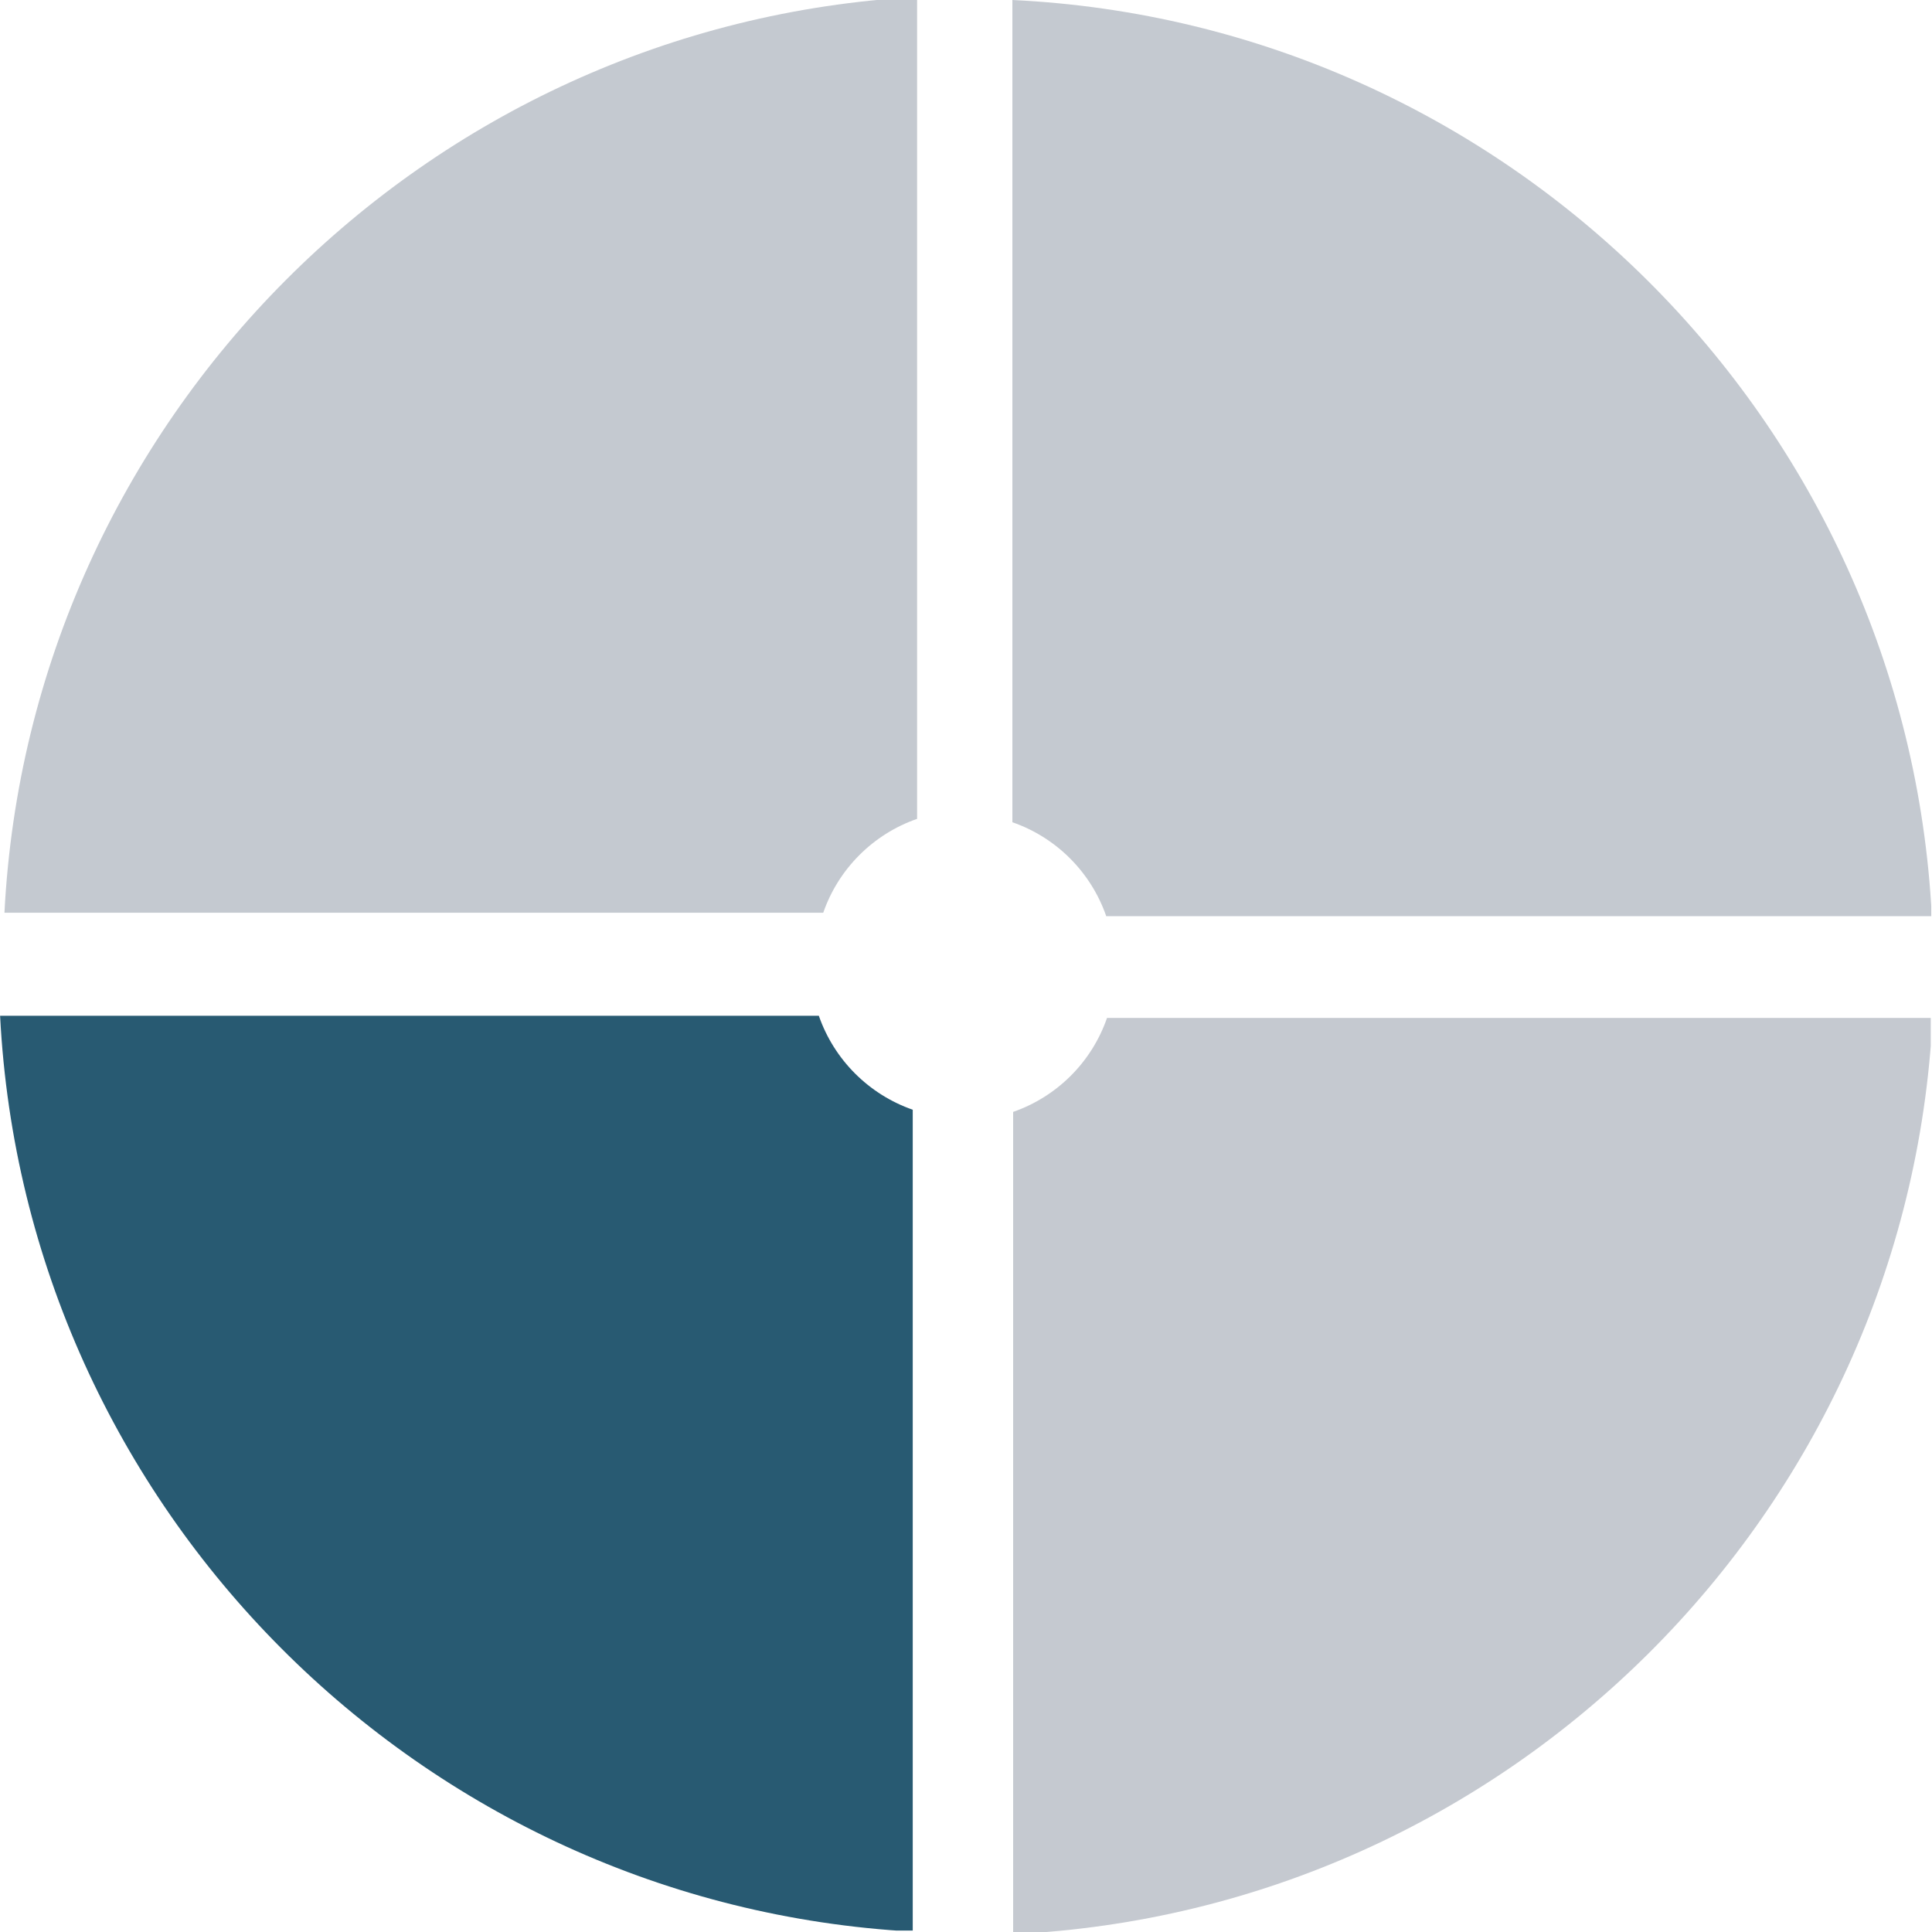
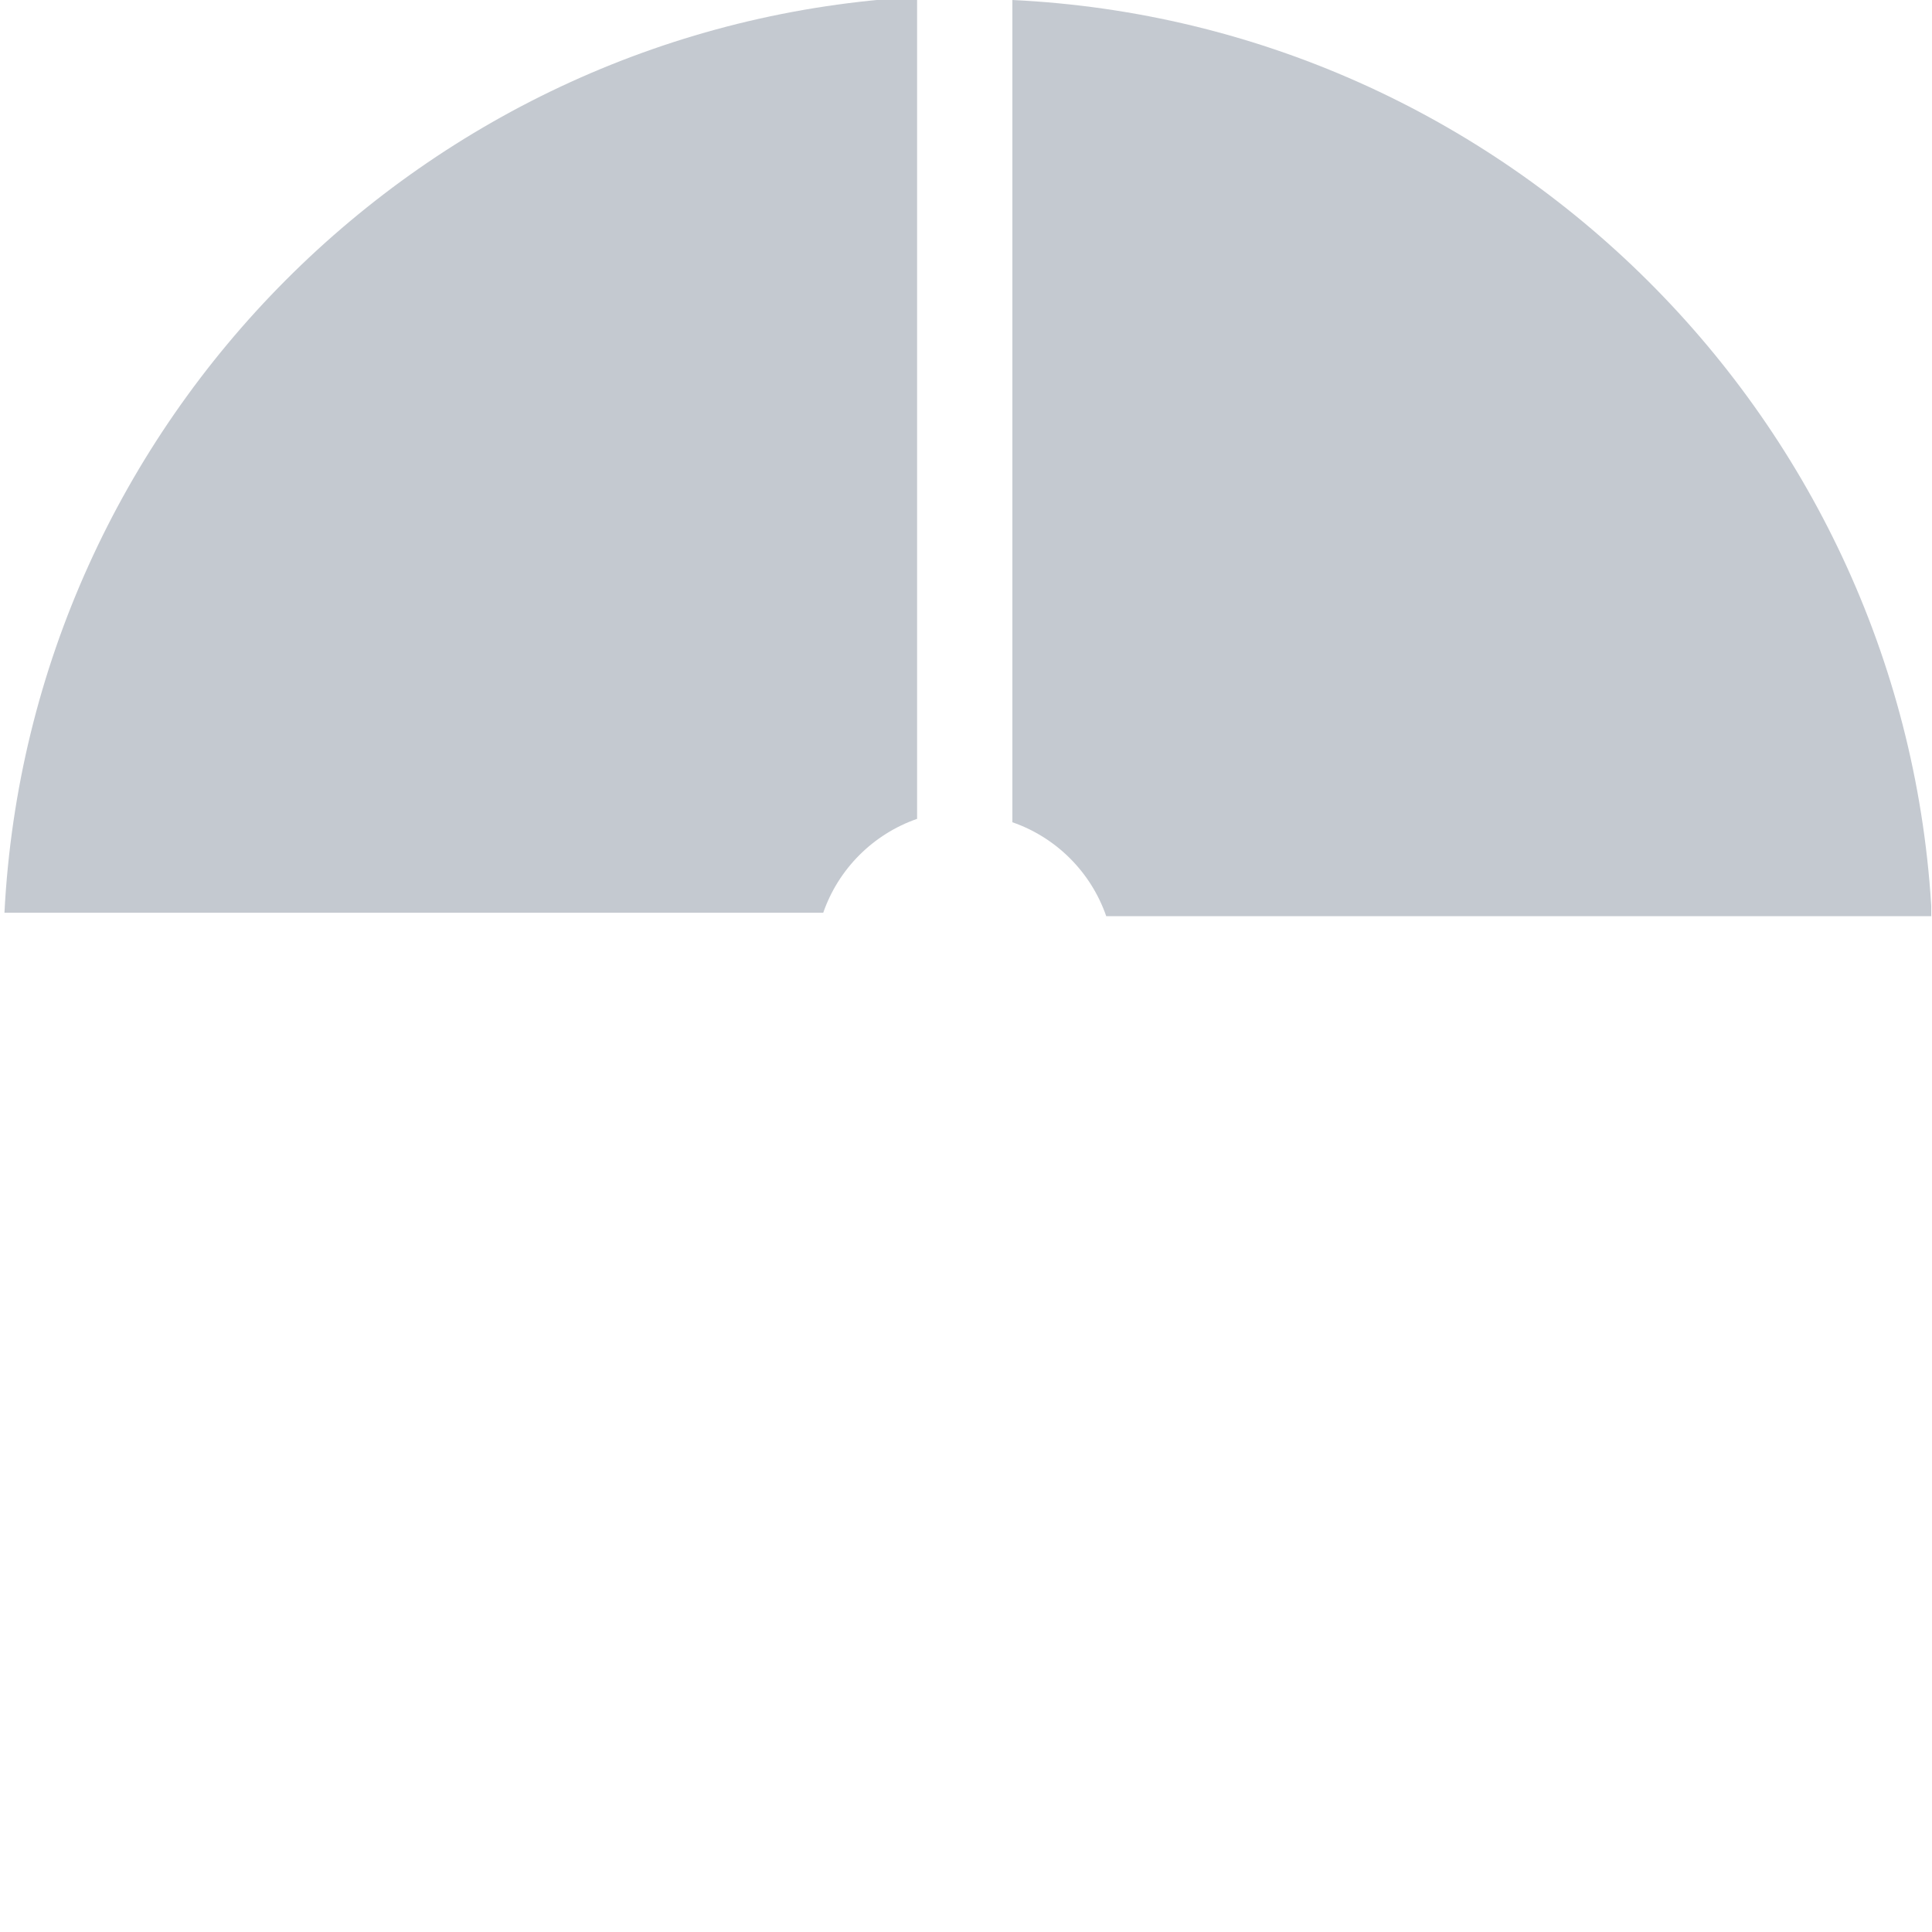
<svg xmlns="http://www.w3.org/2000/svg" width="400" zoomAndPan="magnify" viewBox="0 0 300 300" height="400" preserveAspectRatio="xMidYMid meet" version="1.2">
  <defs>
    <clipPath id="4c7faa8704">
      <path d="M 149.883 0 L 299.883 0 L 299.883 150 L 149.883 150 Z M 149.883 0 " />
    </clipPath>
    <clipPath id="4e3f37aaa1">
-       <path d="M 0 150.523 L 149.25 150.523 L 149.25 299.773 L 0 299.773 Z M 0 150.523 " />
-     </clipPath>
+       </clipPath>
    <clipPath id="49bf5c450a">
      <path d="M 0.676 0 L 149.176 0 L 149.176 149.477 L 0.676 149.477 Z M 0.676 0 " />
    </clipPath>
    <clipPath id="1daea468d9">
-       <path d="M 150.555 149.852 L 299.805 149.852 L 299.805 300 L 150.555 300 Z M 150.555 149.852 " />
-     </clipPath>
+       </clipPath>
  </defs>
  <g id="c12e73e9a6">
-     <rect x="0" width="300" y="0" height="300" style="fill:#ffffff;fill-opacity:1;stroke:none;" />
    <rect x="0" width="300" y="0" height="300" style="fill:#ffffff;fill-opacity:1;stroke:none;" />
    <g clip-rule="nonzero" clip-path="url(#4c7faa8704)">
      <path style=" stroke:none;fill-rule:nonzero;fill:#c4c9d0;fill-opacity:1;" d="M 157.203 0 L 157.203 127.68 C 164.027 130.043 169.414 135.441 171.777 142.266 L 299.973 142.266 C 296.062 65.422 234.113 3.66 157.203 0 Z M 141.73 127.68 L 141.73 0.051 C 65.328 4.219 3.918 65.773 0.016 142.258 L 127.156 142.258 C 129.52 135.434 134.918 130.043 141.742 127.672 Z M 157.203 172.32 L 157.203 300 C 234.113 296.34 296.062 234.57 299.973 157.727 L 171.777 157.727 C 169.414 164.559 164.027 169.938 157.203 172.32 Z M 127.156 157.727 L 0.016 157.727 C 3.918 234.227 65.328 295.773 141.73 299.941 L 141.73 172.32 C 134.906 169.938 129.52 164.559 127.148 157.727 Z M 127.156 157.727 " />
    </g>
    <g clip-rule="nonzero" clip-path="url(#4e3f37aaa1)">
-       <path style=" stroke:none;fill-rule:nonzero;fill:#285a72;fill-opacity:1;" d="M 157.203 0 L 157.203 127.68 C 164.027 130.043 169.414 135.441 171.777 142.266 L 299.973 142.266 C 296.062 65.422 234.113 3.66 157.203 0 Z M 141.73 127.68 L 141.73 0.051 C 65.328 4.219 3.918 65.773 0.016 142.258 L 127.156 142.258 C 129.52 135.434 134.918 130.043 141.742 127.672 Z M 157.203 172.32 L 157.203 300 C 234.113 296.34 296.062 234.57 299.973 157.727 L 171.777 157.727 C 169.414 164.559 164.027 169.938 157.203 172.32 Z M 127.156 157.727 L 0.016 157.727 C 3.918 234.227 65.328 295.77 141.73 299.941 L 141.73 172.32 C 134.906 169.938 129.52 164.559 127.148 157.727 Z M 127.156 157.727 " />
-     </g>
+       </g>
    <g clip-rule="nonzero" clip-path="url(#49bf5c450a)">
      <path style=" stroke:none;fill-rule:nonzero;fill:#c4c9d0;fill-opacity:1;" d="M 157.879 -0.523 L 157.879 127.156 C 164.699 129.52 170.09 134.914 172.453 141.738 L 300.648 141.738 C 296.738 64.898 234.789 3.137 157.879 -0.523 Z M 142.406 127.156 L 142.406 -0.473 C 66 3.695 4.594 65.25 0.691 141.73 L 127.832 141.73 C 130.195 134.906 135.59 129.52 142.414 127.148 Z M 157.879 171.797 L 157.879 299.477 C 234.789 295.812 296.738 234.047 300.648 157.203 L 172.453 157.203 C 170.09 164.035 164.699 169.414 157.879 171.797 Z M 127.832 157.203 L 0.691 157.203 C 4.594 233.703 66 295.246 142.406 299.414 L 142.406 171.797 C 135.582 169.414 130.195 164.035 127.82 157.203 Z M 127.832 157.203 " />
    </g>
    <g clip-rule="nonzero" clip-path="url(#1daea468d9)">
      <path style=" stroke:none;fill-rule:nonzero;fill:#c5c9d0;fill-opacity:1;" d="M 157.32 0.336 L 157.32 128.016 C 164.145 130.383 169.535 135.777 171.898 142.602 L 300.094 142.602 C 296.184 65.758 234.234 4 157.32 0.336 Z M 141.852 128.016 L 141.852 0.391 C 65.445 4.559 4.039 66.109 0.137 142.594 L 127.273 142.594 C 129.637 135.77 135.035 130.383 141.859 128.008 Z M 157.32 172.656 L 157.32 300.336 C 234.234 296.676 296.184 234.906 300.094 158.062 L 171.898 158.062 C 169.535 164.898 164.145 170.277 157.32 172.656 Z M 127.273 158.062 L 0.137 158.062 C 4.039 234.562 65.445 296.109 141.852 300.277 L 141.852 172.656 C 135.027 170.277 129.637 164.898 127.266 158.062 Z M 127.273 158.062 " />
    </g>
  </g>
</svg>